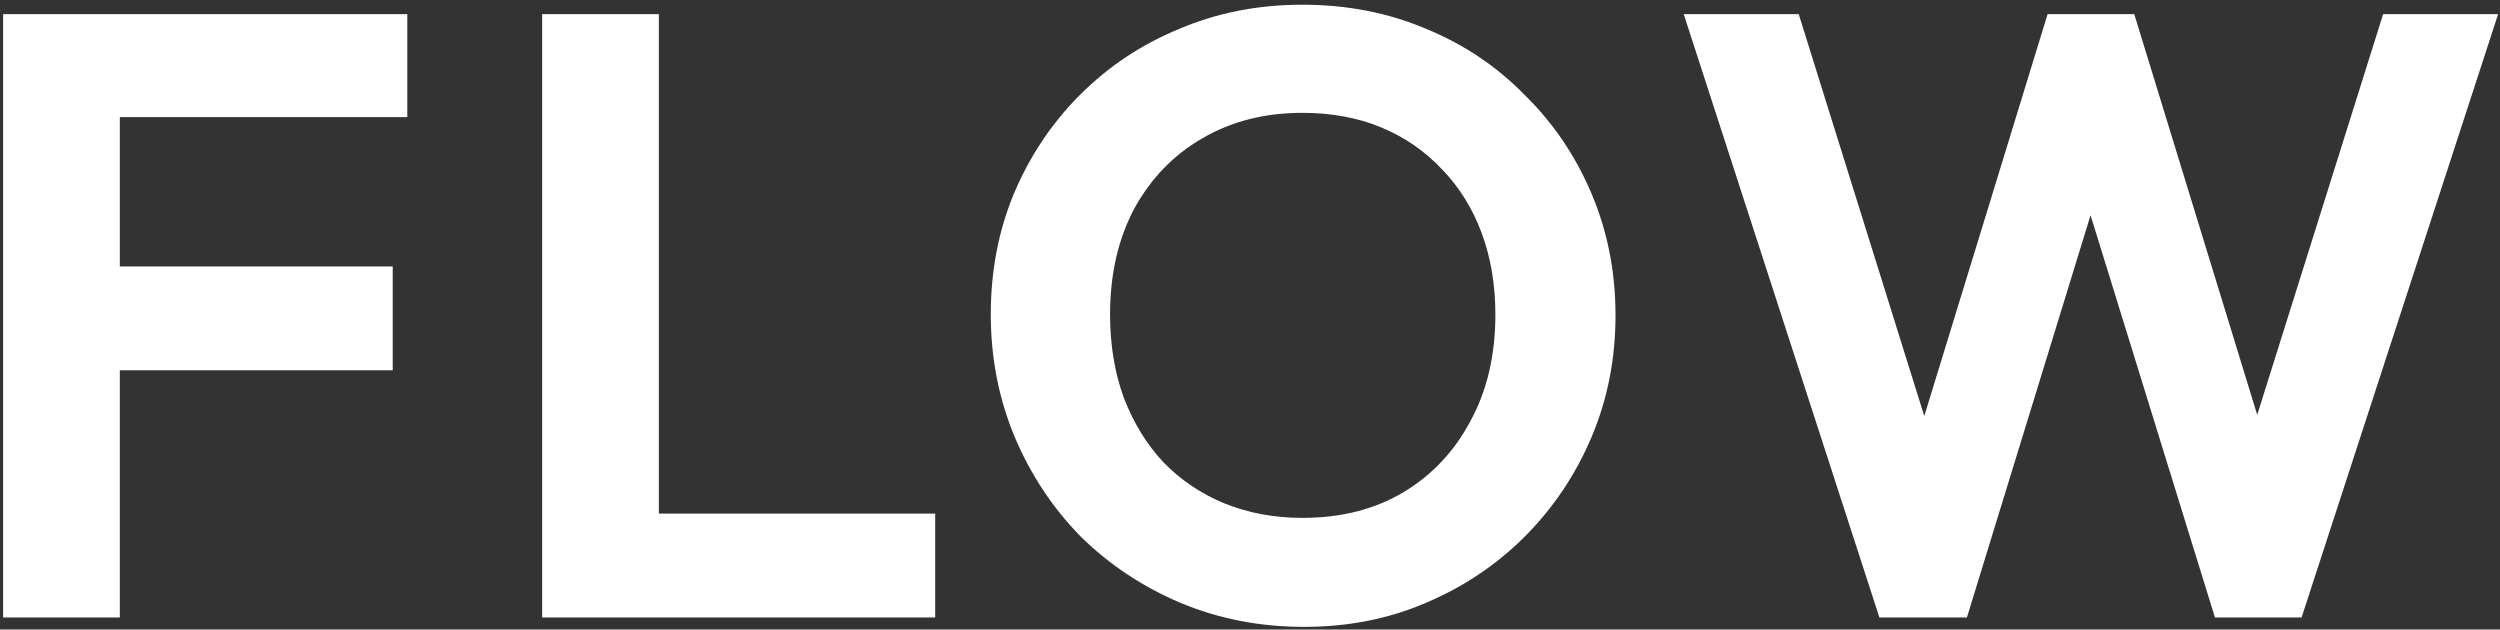
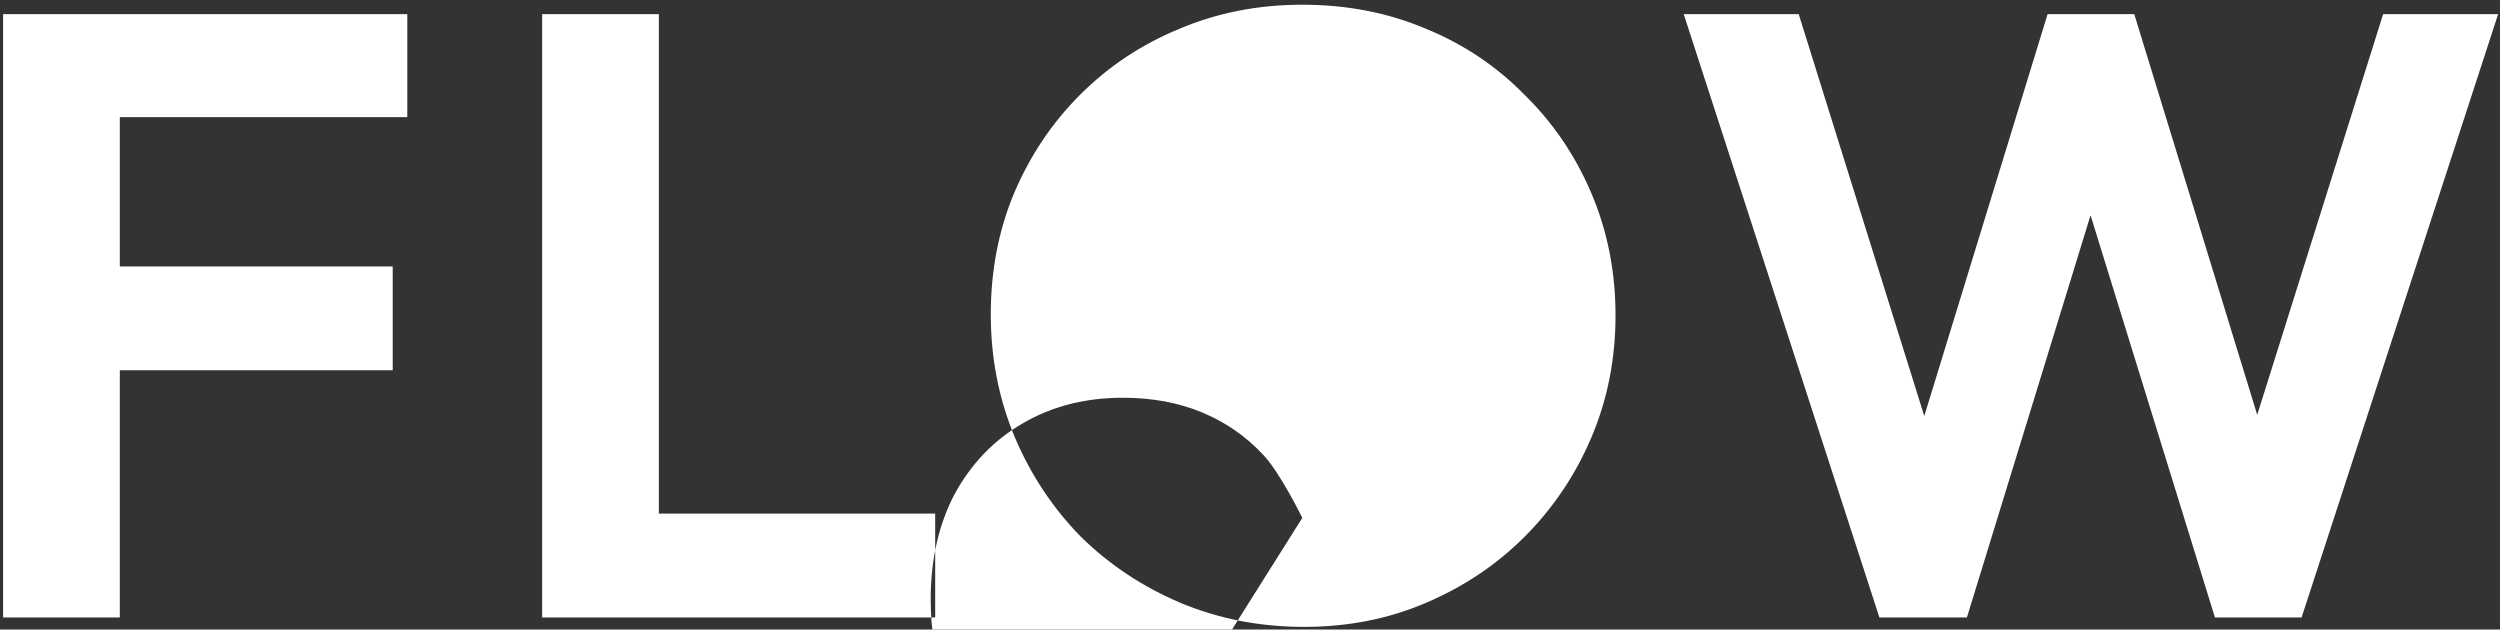
<svg xmlns="http://www.w3.org/2000/svg" fill="none" height="104" width="413">
  <rect width="100%" height="100%" fill="#333333" stroke="none" />
-   <path d="m.514 102v-99.663h19.28v99.663zm14.176-40.83v-17.152h50.186v17.152zm0-41.821v-17.012h52.596v17.012zm74.872 82.651v-99.663h19.28v99.663zm14.177 0v-17.154h50.753v17.154zm111.683 1.559c-7.278 0-14.082-1.323-20.415-3.97-6.238-2.646-11.719-6.284-16.445-10.915-4.631-4.726-8.27-10.208-10.916-16.446-2.646-6.332-3.969-13.09-3.969-20.272 0-7.183 1.275-13.846 3.827-19.99 2.647-6.238 6.285-11.672 10.916-16.303 4.726-4.726 10.208-8.364 16.446-10.916 6.237-2.646 12.995-3.97 20.272-3.97 7.372 0 14.177 1.324 20.415 3.97 6.238 2.552 11.672 6.19 16.303 10.916 4.726 4.631 8.412 10.066 11.058 16.303 2.647 6.238 3.97 12.948 3.97 20.131s-1.323 13.894-3.97 20.131c-2.646 6.238-6.332 11.72-11.058 16.446-4.631 4.63-10.065 8.27-16.303 10.916-6.143 2.646-12.854 3.969-20.131 3.969zm-.284-18.004c6.427 0 12.003-1.418 16.729-4.253 4.726-2.836 8.412-6.758 11.058-11.767 2.741-5.01 4.111-10.869 4.111-17.58 0-4.914-.756-9.403-2.268-13.467s-3.686-7.561-6.521-10.491c-2.836-3.025-6.191-5.34-10.066-6.947s-8.223-2.41-13.043-2.41c-6.237 0-11.766 1.418-16.587 4.253-4.725 2.741-8.458 6.616-11.199 11.625-2.647 5.01-3.97 10.822-3.97 17.438 0 5.009.756 9.593 2.269 13.751 1.606 4.159 3.78 7.703 6.521 10.633 2.835 2.93 6.19 5.198 10.065 6.805 3.97 1.606 8.27 2.41 12.901 2.41zm95.337 16.445-32.323-99.663h18.997l23.959 76.696h-6.38l23.534-76.696h14.318l23.534 76.696h-6.521l24.1-76.696h18.997l-32.465 99.663h-14.318l-23.676-76.555h6.238l-23.533 76.555z" fill="#fff" />
+   <path d="m.514 102v-99.663h19.28v99.663zm14.176-40.83v-17.152h50.186v17.152zm0-41.821v-17.012h52.596v17.012zm74.872 82.651v-99.663h19.28v99.663zm14.177 0v-17.154h50.753v17.154zm111.683 1.559c-7.278 0-14.082-1.323-20.415-3.97-6.238-2.646-11.719-6.284-16.445-10.915-4.631-4.726-8.27-10.208-10.916-16.446-2.646-6.332-3.969-13.09-3.969-20.272 0-7.183 1.275-13.846 3.827-19.99 2.647-6.238 6.285-11.672 10.916-16.303 4.726-4.726 10.208-8.364 16.446-10.916 6.237-2.646 12.995-3.97 20.272-3.97 7.372 0 14.177 1.324 20.415 3.97 6.238 2.552 11.672 6.19 16.303 10.916 4.726 4.631 8.412 10.066 11.058 16.303 2.647 6.238 3.97 12.948 3.97 20.131s-1.323 13.894-3.97 20.131c-2.646 6.238-6.332 11.72-11.058 16.446-4.631 4.63-10.065 8.27-16.303 10.916-6.143 2.646-12.854 3.969-20.131 3.969zm-.284-18.004s-3.686-7.561-6.521-10.491c-2.836-3.025-6.191-5.34-10.066-6.947s-8.223-2.41-13.043-2.41c-6.237 0-11.766 1.418-16.587 4.253-4.725 2.741-8.458 6.616-11.199 11.625-2.647 5.01-3.97 10.822-3.97 17.438 0 5.009.756 9.593 2.269 13.751 1.606 4.159 3.78 7.703 6.521 10.633 2.835 2.93 6.19 5.198 10.065 6.805 3.97 1.606 8.27 2.41 12.901 2.41zm95.337 16.445-32.323-99.663h18.997l23.959 76.696h-6.38l23.534-76.696h14.318l23.534 76.696h-6.521l24.1-76.696h18.997l-32.465 99.663h-14.318l-23.676-76.555h6.238l-23.533 76.555z" fill="#fff" />
</svg>